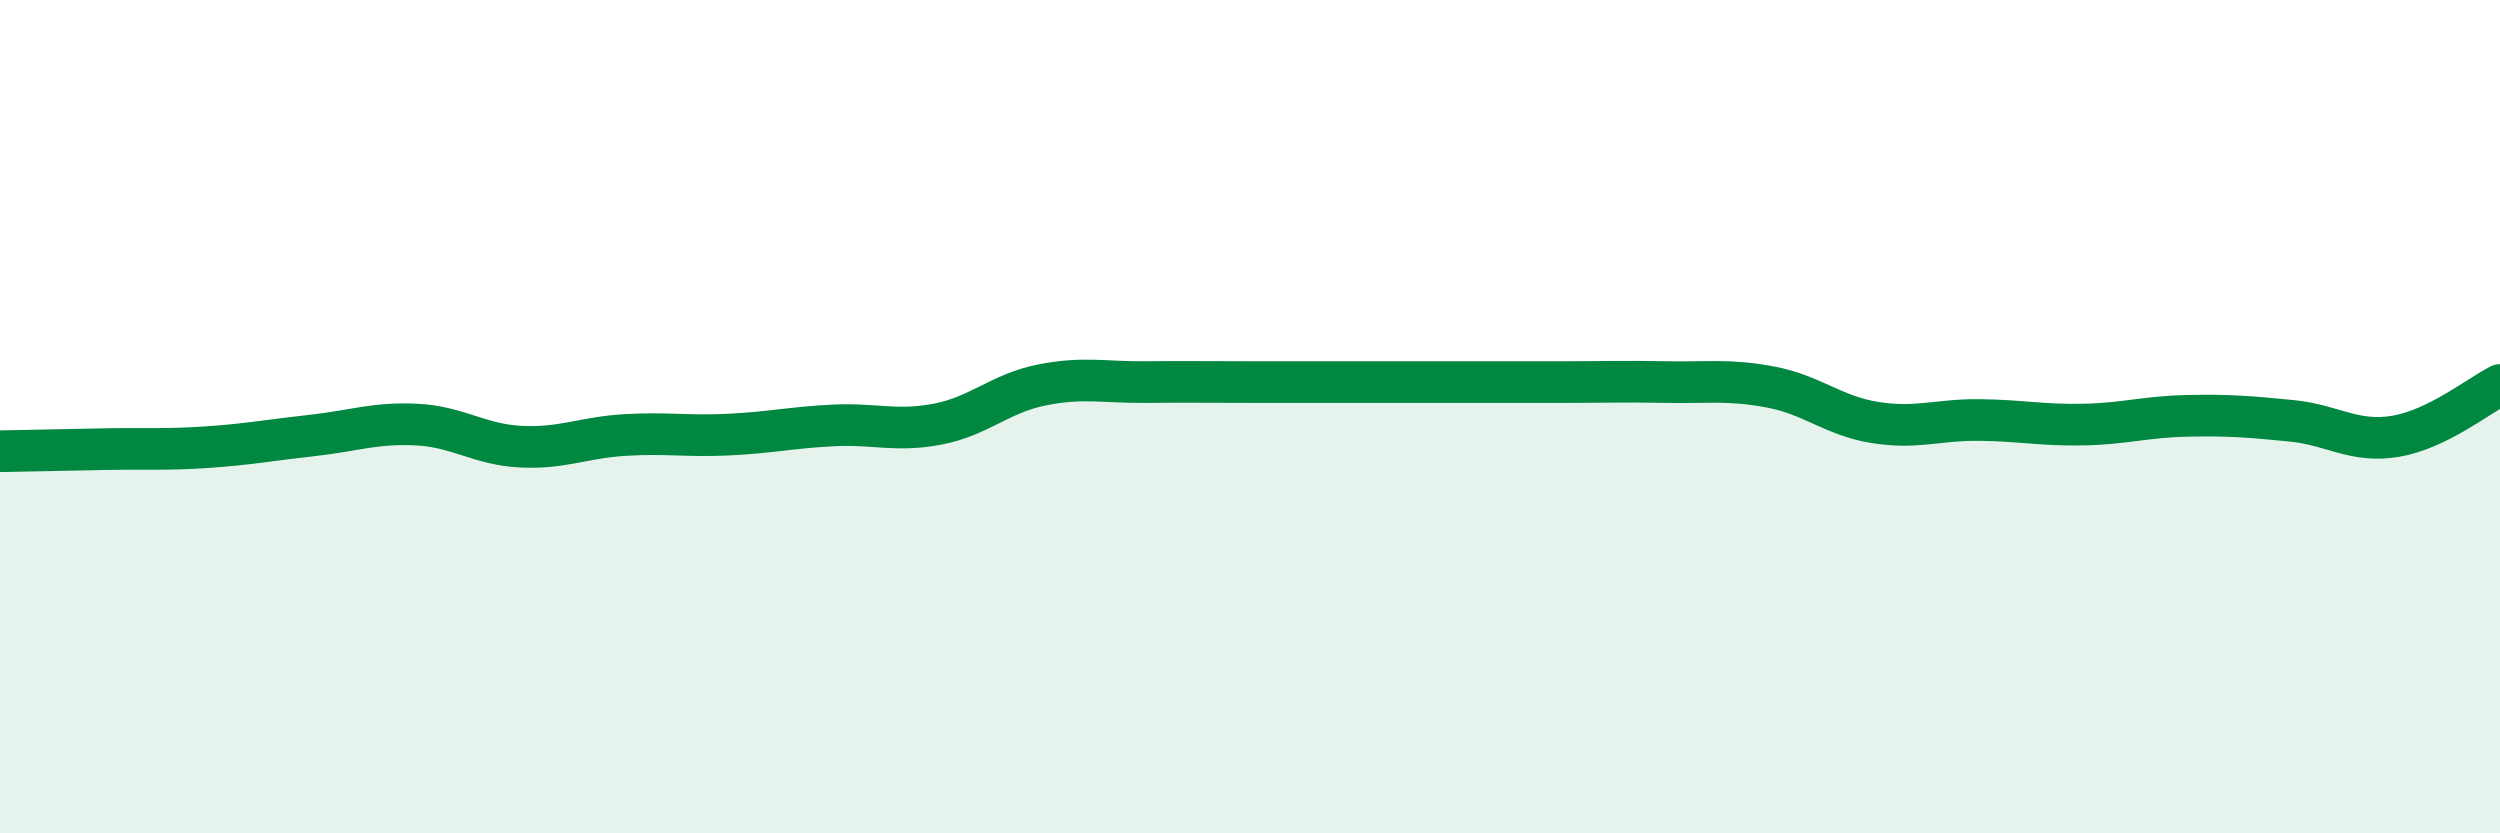
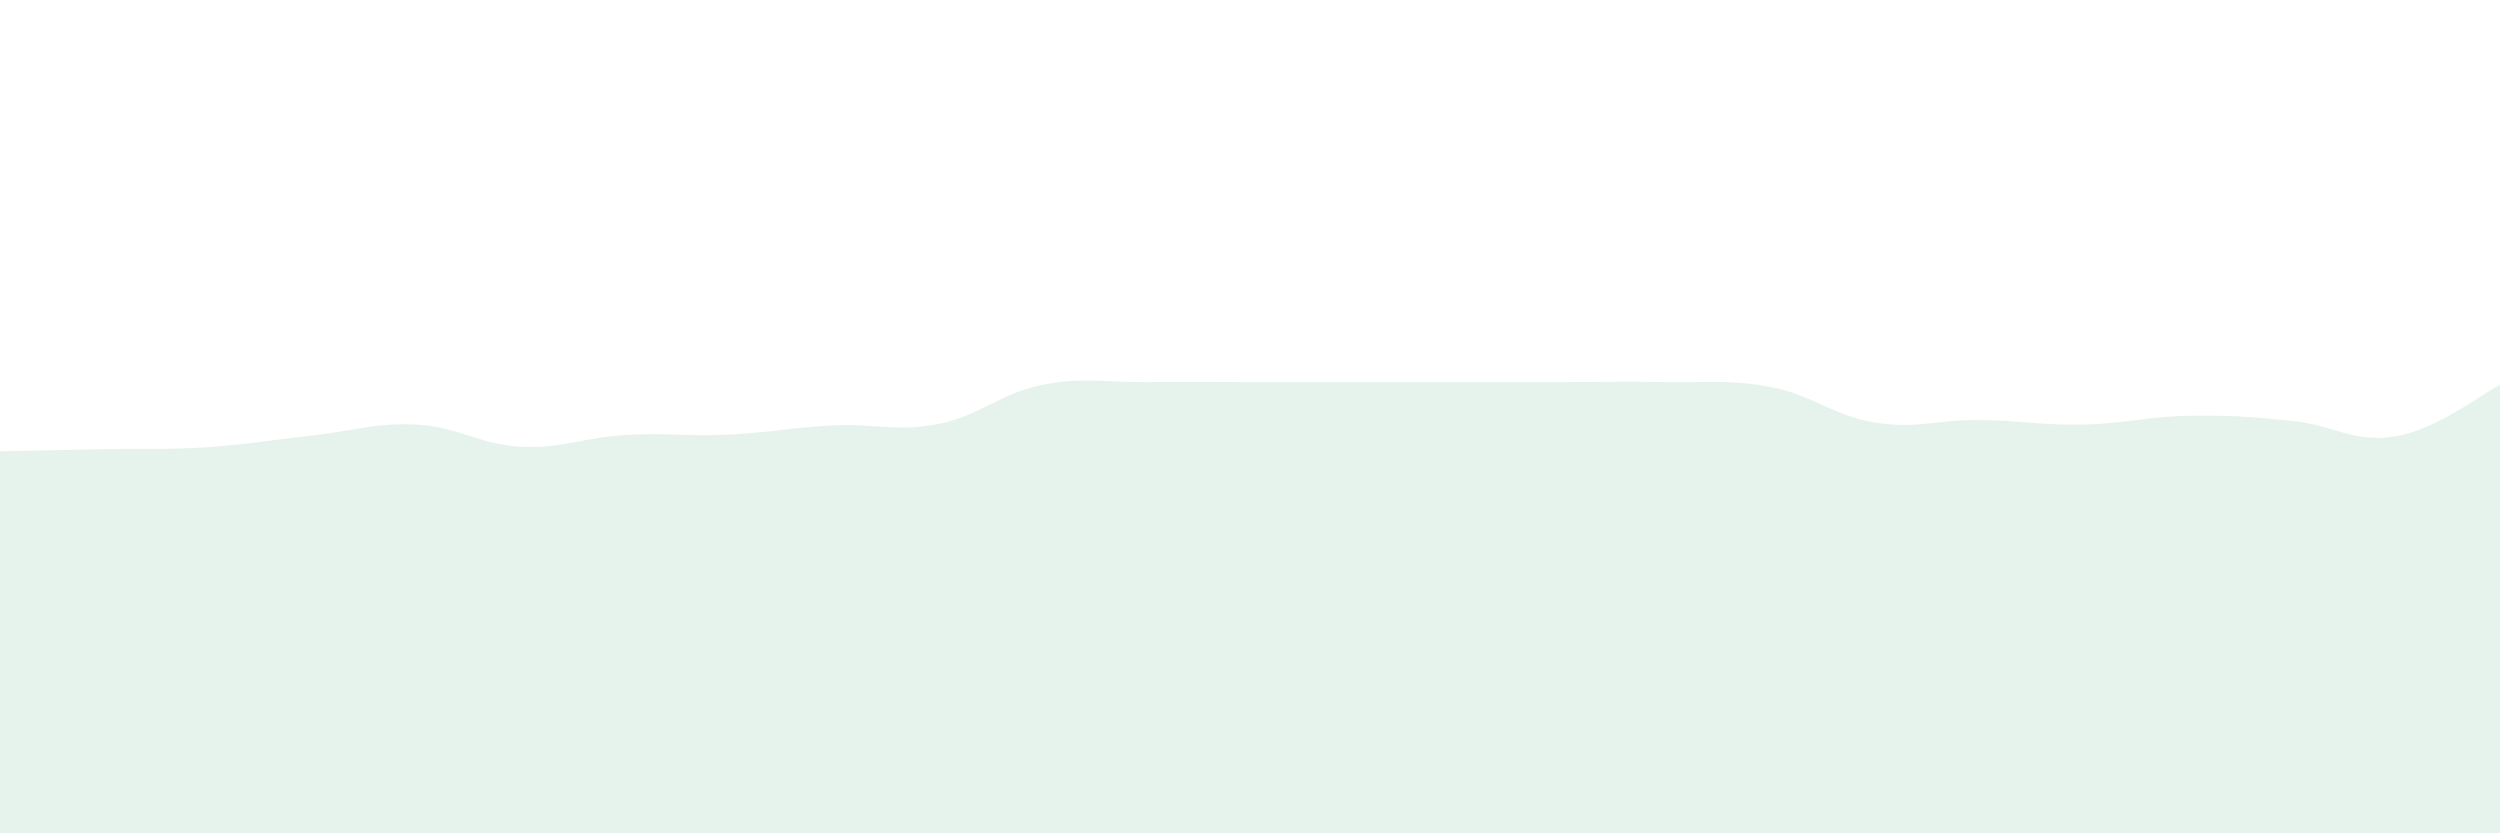
<svg xmlns="http://www.w3.org/2000/svg" width="60" height="20" viewBox="0 0 60 20">
  <path d="M 0,10.83 C 0.5,10.82 1.5,10.8 2.5,10.78 C 3.5,10.76 4,10.8 5,10.73 C 6,10.66 6.5,10.56 7.5,10.45 C 8.5,10.34 9,10.14 10,10.19 C 11,10.24 11.5,10.67 12.5,10.72 C 13.5,10.77 14,10.5 15,10.44 C 16,10.38 16.5,10.48 17.5,10.43 C 18.5,10.38 19,10.26 20,10.21 C 21,10.16 21.5,10.37 22.5,10.18 C 23.5,9.99 24,9.44 25,9.24 C 26,9.04 26.5,9.18 27.5,9.17 C 28.5,9.16 29,9.17 30,9.17 C 31,9.17 31.5,9.17 32.5,9.17 C 33.5,9.17 34,9.17 35,9.17 C 36,9.17 36.5,9.17 37.5,9.17 C 38.5,9.17 39,9.15 40,9.17 C 41,9.19 41.5,9.1 42.5,9.29 C 43.5,9.48 44,9.98 45,10.14 C 46,10.3 46.5,10.07 47.5,10.08 C 48.5,10.09 49,10.21 50,10.19 C 51,10.17 51.5,10 52.5,9.98 C 53.5,9.96 54,10 55,10.1 C 56,10.2 56.5,10.64 57.5,10.47 C 58.5,10.3 59.5,9.49 60,9.24L60 20L0 20Z" fill="#008740" opacity="0.1" stroke-linecap="round" stroke-linejoin="round" />
-   <path d="M 0,10.83 C 0.5,10.82 1.5,10.8 2.5,10.78 C 3.5,10.76 4,10.8 5,10.73 C 6,10.66 6.5,10.56 7.5,10.45 C 8.5,10.34 9,10.14 10,10.19 C 11,10.24 11.5,10.67 12.5,10.72 C 13.5,10.77 14,10.5 15,10.44 C 16,10.38 16.5,10.48 17.5,10.43 C 18.5,10.38 19,10.26 20,10.21 C 21,10.16 21.5,10.37 22.5,10.18 C 23.5,9.99 24,9.44 25,9.24 C 26,9.04 26.5,9.18 27.5,9.17 C 28.5,9.16 29,9.17 30,9.17 C 31,9.17 31.5,9.17 32.5,9.17 C 33.5,9.17 34,9.17 35,9.17 C 36,9.17 36.5,9.17 37.5,9.17 C 38.5,9.17 39,9.15 40,9.17 C 41,9.19 41.5,9.1 42.5,9.29 C 43.5,9.48 44,9.98 45,10.14 C 46,10.3 46.5,10.07 47.5,10.08 C 48.5,10.09 49,10.21 50,10.19 C 51,10.17 51.5,10 52.5,9.98 C 53.5,9.96 54,10 55,10.1 C 56,10.2 56.5,10.64 57.5,10.47 C 58.5,10.3 59.5,9.49 60,9.24" stroke="#008740" stroke-width="1" fill="none" stroke-linecap="round" stroke-linejoin="round" />
</svg>